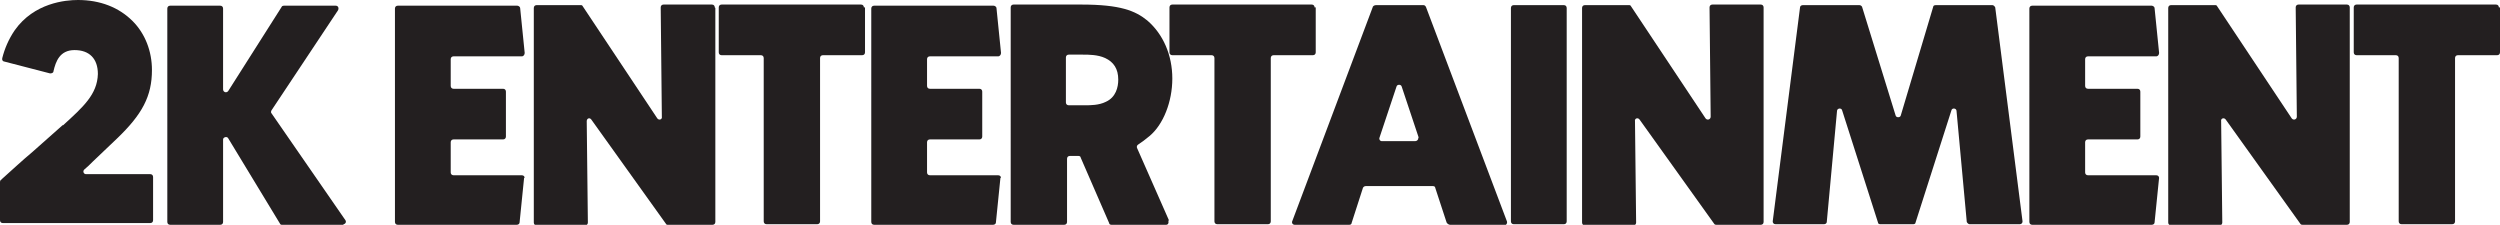
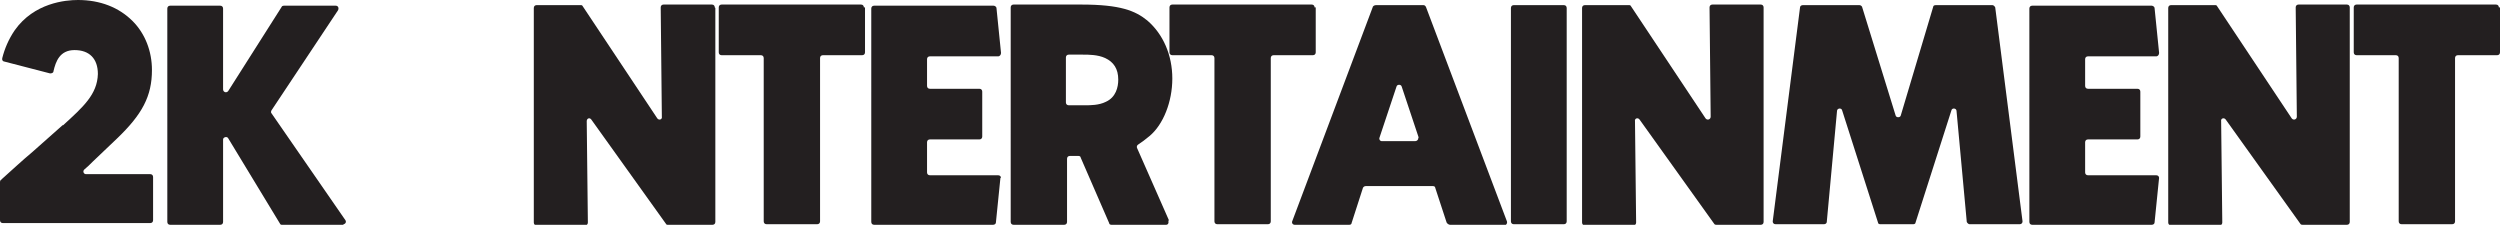
<svg xmlns="http://www.w3.org/2000/svg" version="1.1" viewBox="0 0 439.3 39.5">
  <defs>
    <style>
      .cls-1 {
        fill: #231f20;
      }
    </style>
  </defs>
  <g>
    <g id="Layer_1">
      <path class="cls-1" d="M26.9,31.2v7.5c0,.3-.2.5-.5.5H.5c-.3,0-.5-.2-.5-.5v-6.7c0-.1,0-.3.2-.4l.2-.2c1.8-1.6,3.5-3.2,5.3-4.7,1.8-1.6,3.5-3.1,5.3-4.7h.1c3.5-3.2,6-5.4,6.1-9,0-2.7-1.5-4.2-4.1-4.2s-3.3,2-3.7,3.7c0,.3-.3.4-.6.4L.7,10.8c-.2,0-.4-.3-.3-.6.4-1.6,1.1-3.3,2.2-4.9C6,.5,11.5,0,13.7,0,17.6,0,20.9,1.3,23.3,3.7c2.2,2.2,3.4,5.3,3.4,8.6,0,4.6-1.7,7.8-6.2,12.1-1.4,1.3-2.8,2.7-4.2,4-.5.5-1,1-1.5,1.4-.3.3-.1.8.3.8h11.3c.3,0,.5.2.5.5h0Z" />
      <path class="cls-1" d="M60.4,39.5h-10.8c-.2,0-.3,0-.4-.2l-9.1-15c-.2-.4-.9-.2-.9.2v14.5c0,.3-.2.5-.5.5h-8.8c-.3,0-.5-.2-.5-.5V1.5c0-.3.2-.5.5-.5h8.8c.3,0,.5.2.5.5v14.2c0,.5.6.7.9.3L49.5,1.2c0-.1.2-.2.4-.2h9.1c.4,0,.6.4.4.8l-11.7,17.6c-.1.2-.1.4,0,.5l13,18.8c.2.3,0,.7-.4.7h0Z" />
-       <path class="cls-1" d="M92.1,31.2l-.8,7.9c0,.2-.2.4-.5.4h-20.9c-.3,0-.5-.2-.5-.5V1.5c0-.3.2-.5.5-.5h21c.2,0,.5.2.5.4l.8,7.9c0,.3-.2.6-.5.6h-12c-.3,0-.5.2-.5.5v4.7c0,.3.2.5.5.5h8.7c.3,0,.5.2.5.5v7.9c0,.3-.2.5-.5.5h-8.7c-.3,0-.5.2-.5.5v5.3c0,.3.2.5.5.5h12c.3,0,.5.2.5.5h0Z" />
      <path class="cls-1" d="M125.7,1.4v37.6c0,.3-.2.5-.5.5h-7.8c-.2,0-.3,0-.4-.2l-13.1-18.3c-.3-.4-.8-.2-.8.3l.2,17.8c0,.3-.2.5-.5.5h-8.5c-.3,0-.5-.2-.5-.5V1.4c0-.3.2-.5.5-.5h7.7c.2,0,.3,0,.4.2l13.1,19.7c.3.4.9.2.8-.3l-.2-19.2c0-.3.2-.5.5-.5h8.5c.3,0,.5.2.5.5Z" />
      <path class="cls-1" d="M152,1.3v7.9c0,.3-.2.5-.5.5h-6.9c-.3,0-.5.2-.5.5v28.7c0,.3-.2.5-.5.5h-8.9c-.3,0-.5-.2-.5-.5V10.2c0-.3-.2-.5-.5-.5h-6.9c-.3,0-.5-.2-.5-.5V1.3c0-.3.2-.5.5-.5h24.5c.3,0,.5.2.5.5h0Z" />
      <path class="cls-1" d="M175.8,31.2l-.8,7.9c0,.2-.2.4-.5.4h-20.9c-.3,0-.5-.2-.5-.5V1.5c0-.3.2-.5.5-.5h21c.2,0,.5.2.5.4l.8,7.9c0,.3-.2.6-.5.6h-12c-.3,0-.5.2-.5.5v4.7c0,.3.2.5.5.5h8.7c.3,0,.5.2.5.5v7.9c0,.3-.2.5-.5.5h-8.7c-.3,0-.5.2-.5.5v5.3c0,.3.2.5.5.5h12c.3,0,.5.2.5.5h0Z" />
      <path class="cls-1" d="M205.3,38.8c.1.3,0,.7-.4.7h-9.6c-.2,0-.4-.1-.4-.3l-5-11.5c0-.2-.2-.3-.4-.3h-1.5c-.3,0-.5.2-.5.5v11.1c0,.3-.2.5-.5.5h-8.9c-.3,0-.5-.2-.5-.5V1.3c0-.3.2-.5.5-.5h11.9c6.9,0,9.5,1.1,11.6,2.8,2.8,2.4,4.4,6.1,4.4,10.2s-1.6,8.1-4,10.1c-.7.6-1.4,1.1-2,1.5-.2.1-.3.4-.2.6l5.6,12.7h0ZM196.5,14c0-1.9-.8-3.1-2.3-3.8-1.3-.6-2.9-.6-3.9-.6h-2.5c-.3,0-.5.2-.5.5v7.9c0,.3.2.5.5.5h2.9c.9,0,2.4,0,3.6-.6,1.8-.8,2.2-2.6,2.2-3.9h0Z" />
      <path class="cls-1" d="M231.2,1.3v7.9c0,.3-.2.5-.5.5h-6.9c-.3,0-.5.2-.5.5v28.7c0,.3-.2.5-.5.5h-8.9c-.3,0-.5-.2-.5-.5V10.2c0-.3-.2-.5-.5-.5h-6.9c-.3,0-.5-.2-.5-.5V1.3c0-.3.2-.5.5-.5h24.5c.3,0,.5.2.5.5h0Z" />
      <path class="cls-1" d="M264.3,39.5h-9.5c-.2,0-.5-.2-.6-.4l-2-6.1c0-.2-.2-.3-.4-.3h-11.8c-.2,0-.4.1-.5.3l-2,6.2c0,.2-.2.3-.4.3h-9.6c-.3,0-.6-.3-.4-.7L241.2,1.3c0-.2.3-.4.6-.4h8.3c.2,0,.4.1.5.4l14.2,37.6c.1.3-.1.7-.5.7ZM249.3,24.2l-3-9c-.1-.4-.8-.4-.9,0l-3,9c-.1.3.1.6.4.6h5.9c.3,0,.6-.3.5-.6h0Z" />
      <path class="cls-1" d="M275.3,1.4v37.5c0,.3-.2.5-.5.5h-8.8c-.3,0-.5-.2-.5-.5V1.4c0-.3.2-.5.5-.5h8.8c.3,0,.5.2.5.5Z" />
      <path class="cls-1" d="M309.9,1.4v37.6c0,.3-.2.5-.5.5h-7.8c-.1,0-.3,0-.4-.2l-13.1-18.3c-.3-.4-.9-.2-.8.3l.2,17.8c0,.3-.2.5-.5.5h-8.5c-.3,0-.5-.2-.5-.5V1.4c0-.3.2-.5.5-.5h7.7c.2,0,.3,0,.4.2l13.1,19.7c.3.4.9.2.9-.3l-.2-19.2c0-.3.2-.5.5-.5h8.5c.3,0,.5.2.5.5h0Z" />
      <path class="cls-1" d="M354.6,39.4h-8.5c-.2,0-.4-.2-.5-.4l-1.8-19.5c0-.5-.8-.6-.9-.1l-6.3,19.7c0,.2-.2.3-.4.3h-5.8c-.2,0-.4-.1-.4-.3l-6.3-19.7c-.1-.5-.9-.4-.9.1l-1.8,19.5c0,.2-.2.4-.5.4h-8.5c-.3,0-.5-.2-.5-.5l4.8-37.6c0-.2.2-.4.5-.4h9.9c.2,0,.4.1.5.3l5.9,19.1c.1.4.8.4.9,0l5.7-19.1c0-.2.2-.3.5-.3h9.9c.2,0,.4.2.5.4l4.8,37.6c0,.3-.2.5-.5.5h0Z" />
      <path class="cls-1" d="M379.4,31.2l-.8,7.9c0,.2-.2.4-.5.4h-21c-.3,0-.5-.2-.5-.5V1.5c0-.3.2-.5.5-.5h21c.2,0,.5.2.5.4l.8,7.9c0,.3-.2.6-.5.6h-12c-.3,0-.5.2-.5.5v4.7c0,.3.2.5.5.5h8.7c.3,0,.5.2.5.5v7.9c0,.3-.2.5-.5.5h-8.7c-.3,0-.5.2-.5.5v5.3c0,.3.2.5.5.5h12c.3,0,.5.2.5.5h0Z" />
      <path class="cls-1" d="M412.9,1.4v37.6c0,.3-.2.5-.5.5h-7.8c-.1,0-.3,0-.4-.2l-13.1-18.3c-.3-.4-.9-.2-.8.3l.2,17.8c0,.3-.2.5-.5.5h-8.5c-.3,0-.5-.2-.5-.5V1.4c0-.3.2-.5.5-.5h7.7c.2,0,.3,0,.4.2l13.1,19.7c.3.4.9.2.9-.3l-.2-19.2c0-.3.2-.5.5-.5h8.5c.3,0,.5.2.5.5h0Z" />
      <path class="cls-1" d="M439.3,1.3v7.9c0,.3-.2.5-.5.5h-6.9c-.3,0-.5.2-.5.5v28.7c0,.3-.2.5-.5.5h-8.9c-.3,0-.5-.2-.5-.5V10.2c0-.3-.2-.5-.5-.5h-6.9c-.3,0-.5-.2-.5-.5V1.3c0-.3.2-.5.5-.5h24.5c.3,0,.5.2.5.5h0Z" />
    </g>
  </g>
</svg>